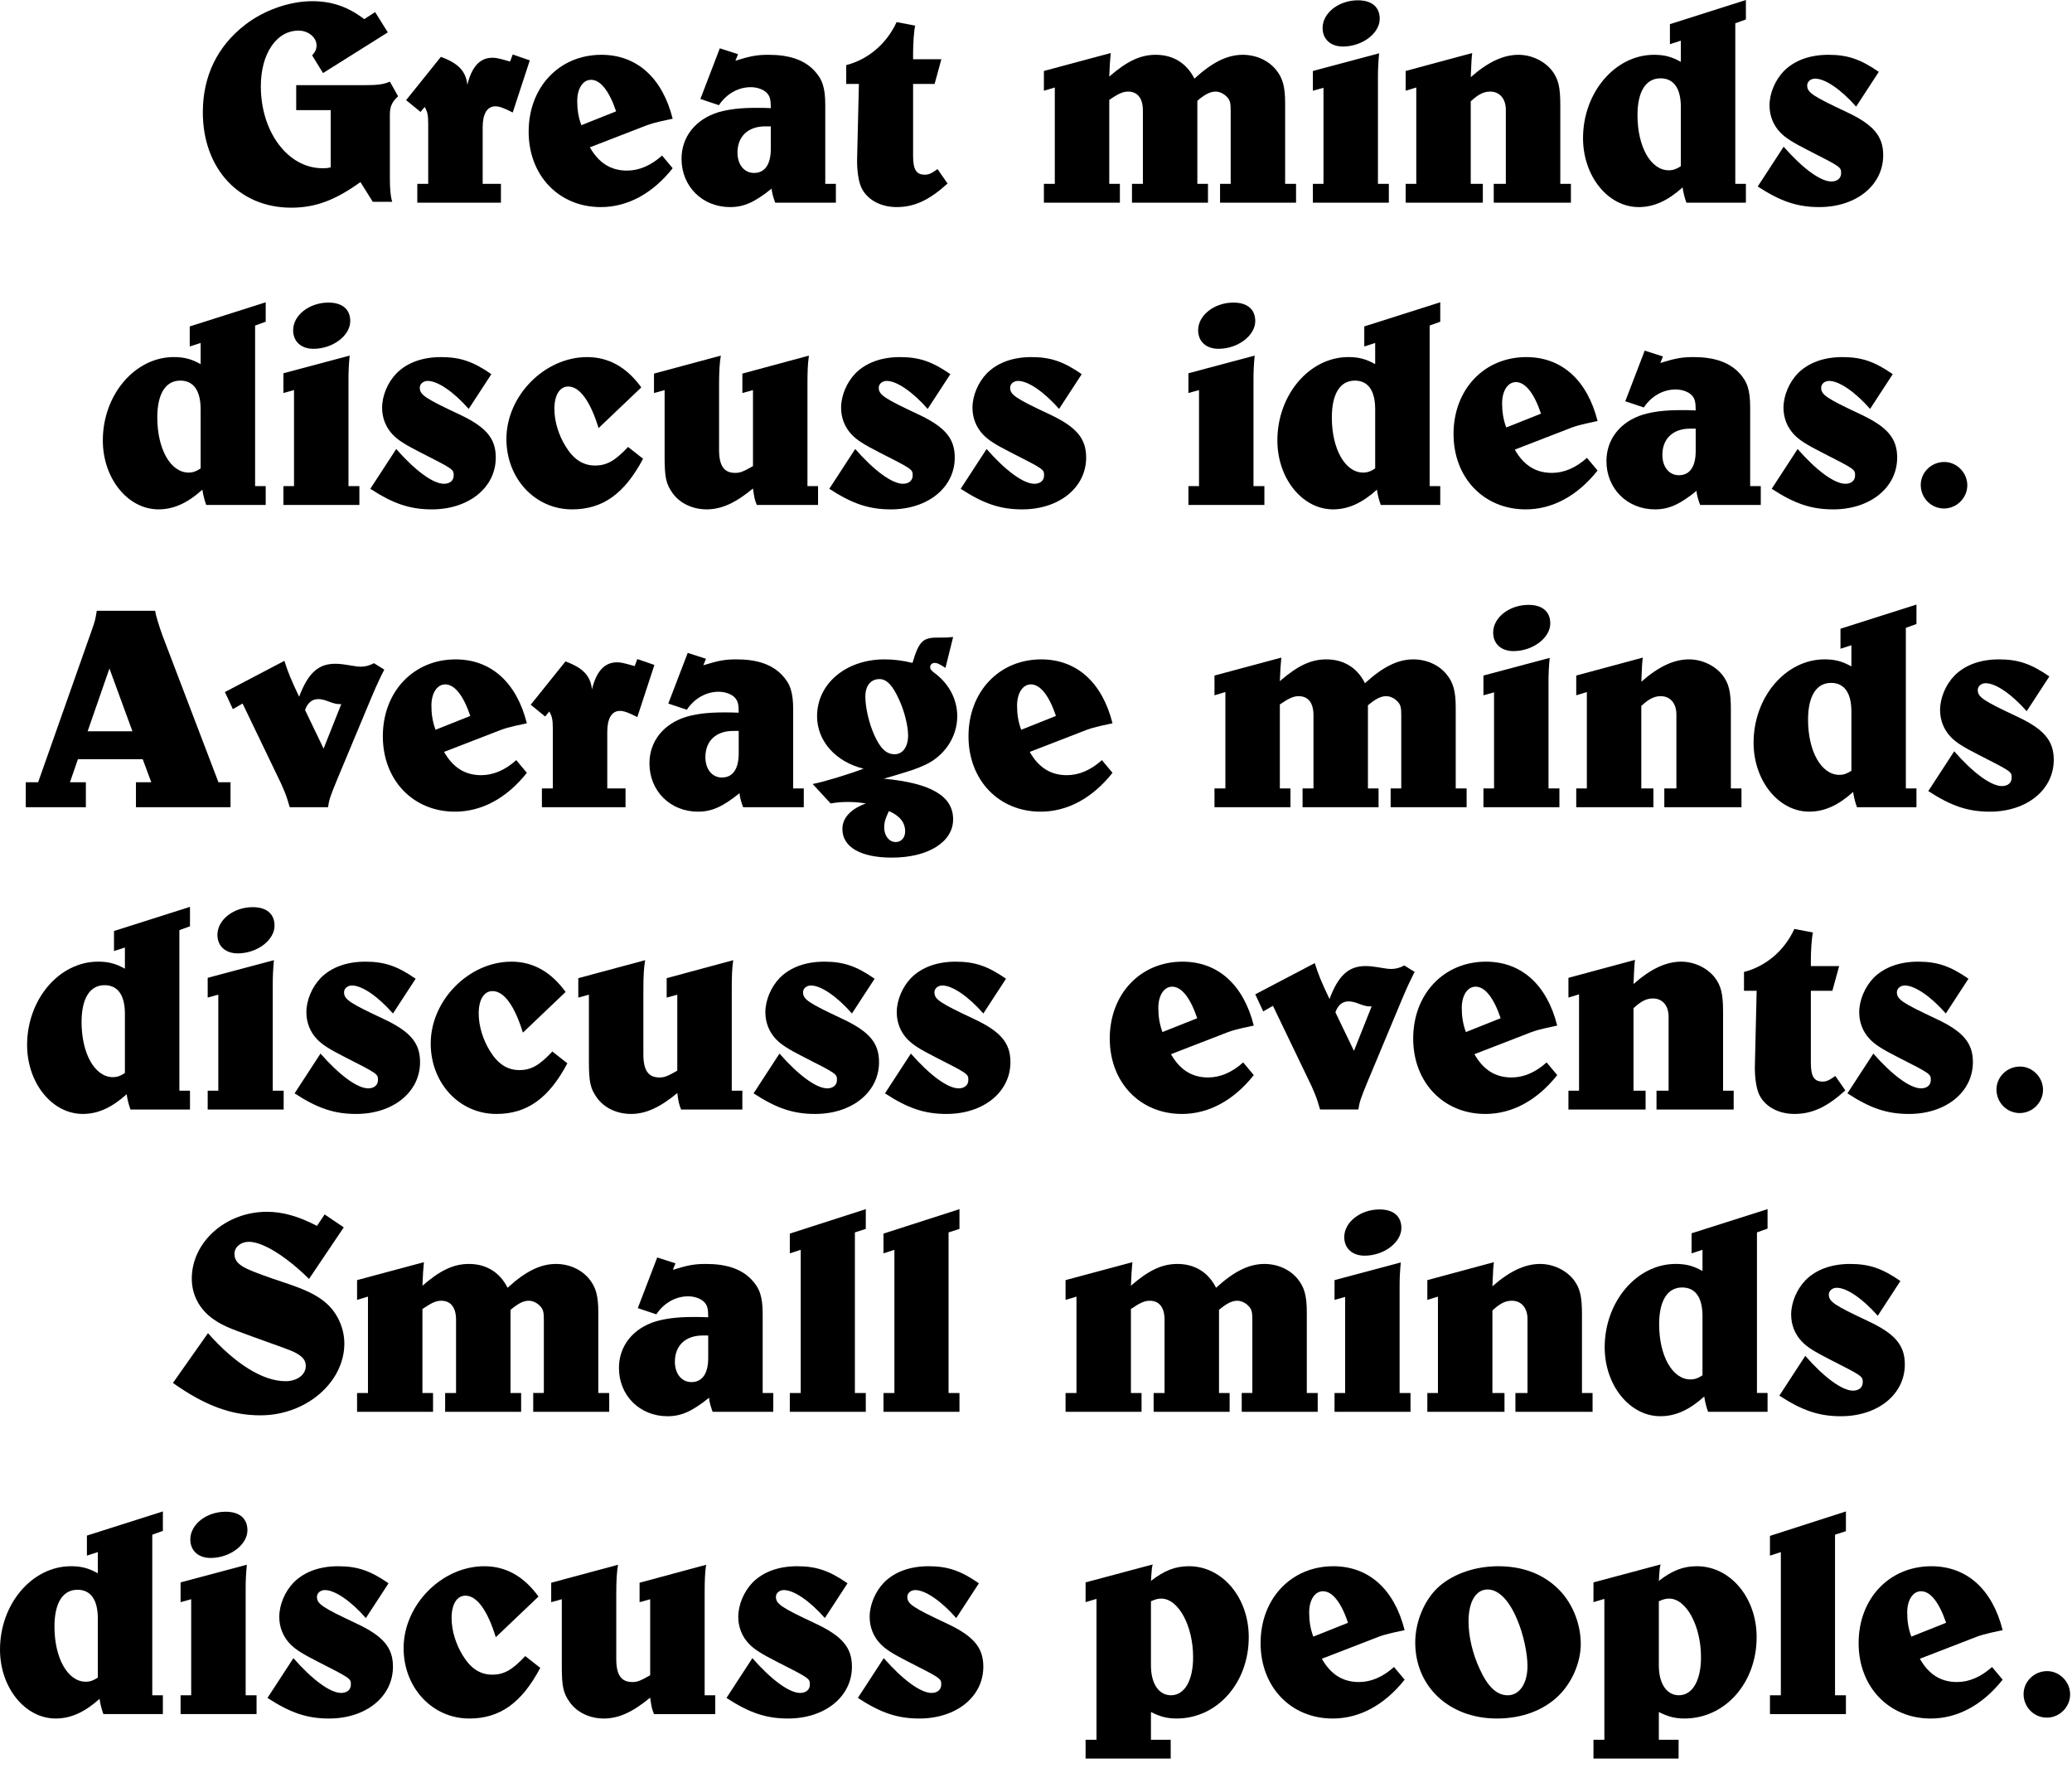
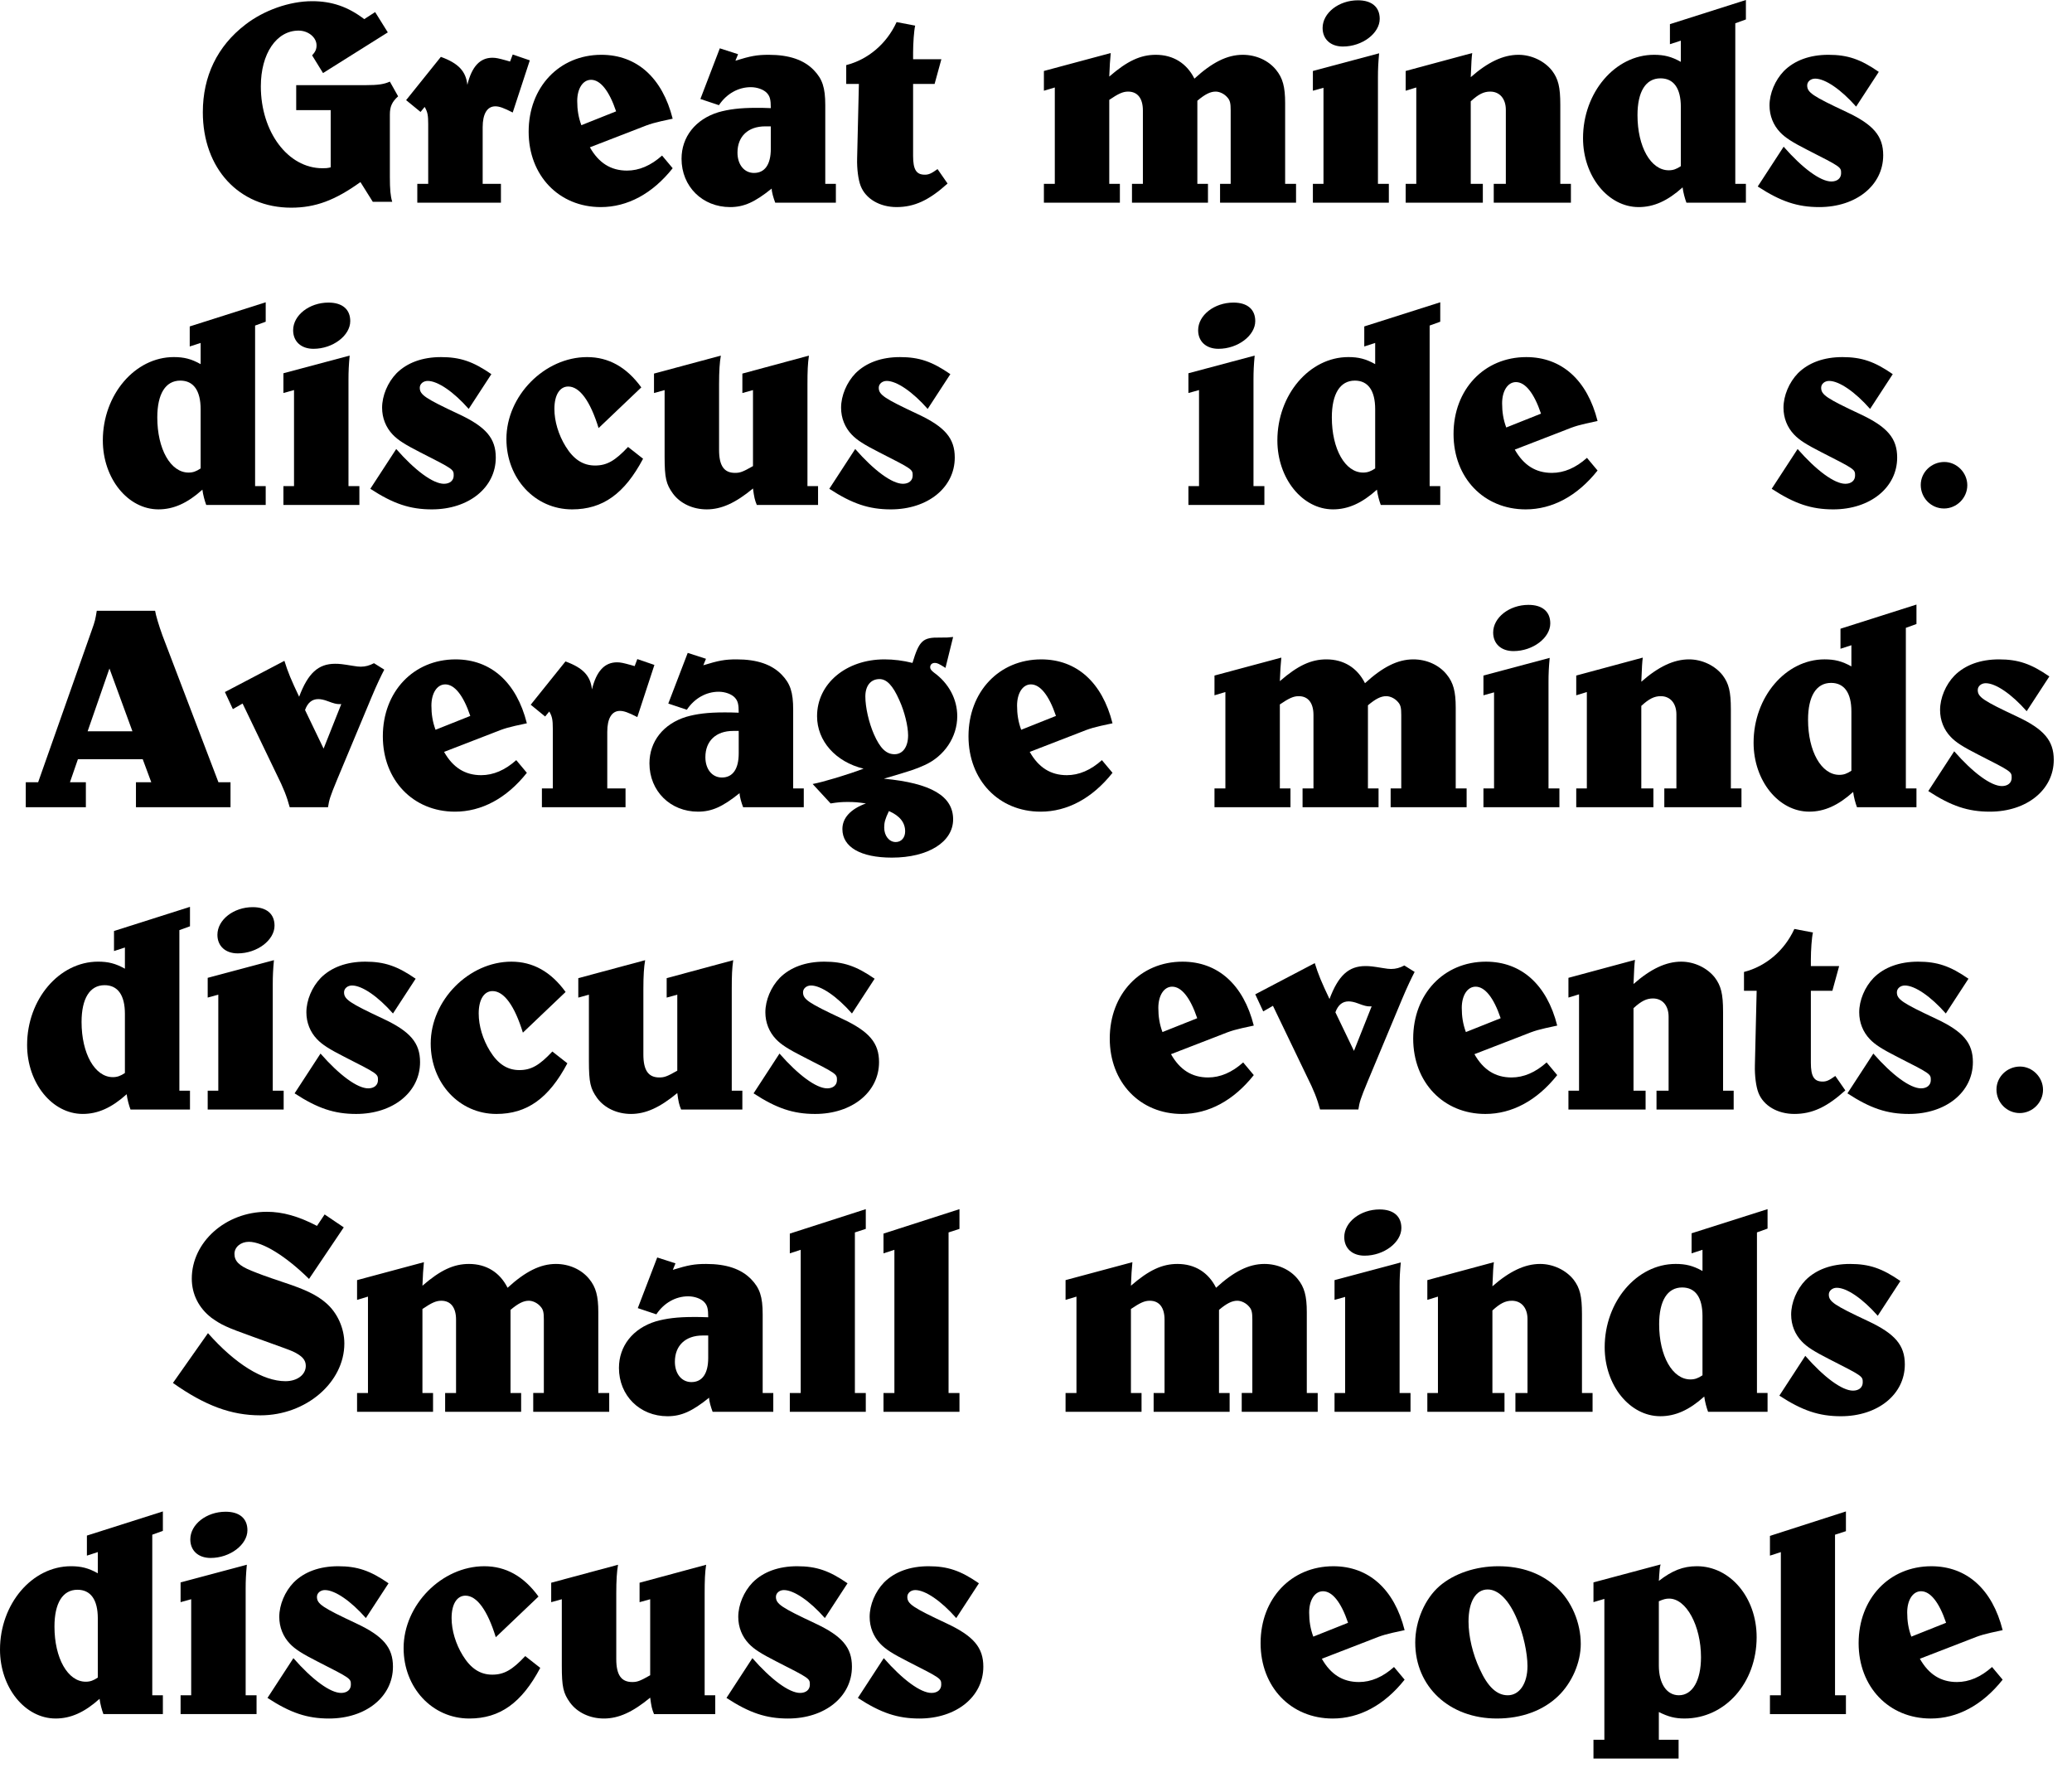
<svg xmlns="http://www.w3.org/2000/svg" version="1.1" viewBox="0 0 211 180">
  <g transform="matrix(.24 0 0 .24 -11.88 -5.707)">
    <path d="m207.68 109.39h8.245c-0.75-2.372-1-5.37-1-10.49v-26.511c0-3.374 0.875-5.371 3.5-7.742l-3.5-6.244c-2.498 1.125-4.997 1.501-10.368 1.501h-29.374v10.609h14.633v24.265c-1.501 0.376-2.251 0.376-3.502 0.376-14.633 0-26.139-15.385-26.139-34.751 0-13.883 6.629-23.64 16.009-23.64 4.127 0 7.629 2.877 7.629 6.254 0 1.626-0.5 2.752-1.876 4.253l4.627 7.505 27.487-17.261-5.372-8.616-4.622 2.996c-6.871-5.243-13.741-7.615-22.12-7.615-9.63 0-20.511 3.87-28.383 9.987-11.867 9.127-17.988 21.885-17.988 37.122 0 23.89 15.365 40.5 37.491 40.5 10.256 0 18.633-3.122 29.376-10.865l5.247 8.367z" />
    <path d="m274.3 49.388-7.25-2.484-1.125 2.984-1.75-0.5c-3.125-0.859-4.25-1.109-5.75-1.109-5.249 0-8.747 3.747-10.62 11.491-0.625-5.756-3.748-9.132-11.243-11.866l-14.746 18.364 6.125 5.001 1.75-2.125c1.25 2.125 1.5 3.626 1.5 7.252v25.383h-4.625v7.984h35.484v-7.984h-7.75v-24.008c0-5.633 1.875-8.883 5.375-8.883 1.625 0 3.5 0.625 7.375 2.625l7.25-22.125z" />
    <path d="m320.17 78.396c5.625-2.251 6.5-2.501 14.75-4.251-4.375-17.381-15.25-27.116-30.25-27.116-17.869 0-30.859 13.735-30.859 32.618 0 18.629 12.865 31.991 30.609 31.991 11.25 0 21.875-5.619 30.5-16.485l-4.5-5.377c-4.75 4.252-9.75 6.378-14.875 6.378-6.875 0-12-3.252-15.75-9.879l20.375-7.879zm-24-1.5c-1.25-3.377-1.75-6.628-1.75-10.255 0-5.252 2.375-9.003 5.875-9.003 3.875 0 7.625 4.502 10.625 13.38l-14.75 5.878z" />
    <path d="m404.17 101.78h-4.5v-33.377c0-7.514-1.249-11.135-4.871-14.881-4.247-4.37-10.493-6.492-19.114-6.492-5.006 0-7.634 0.499-14.139 2.497l1.125-2.747-7.746-2.5-8.244 21.493 7.869 2.63c3.248-4.884 8.246-7.639 13.501-7.639 2.753 0 5.507 1.002 6.883 2.504 1.251 1.378 1.627 2.755 1.627 6.386-2.878-0.124-4.13-0.124-6.132-0.124-7.008 0-11.756 0.623-16.128 1.871-9.744 2.994-15.615 10.491-15.615 19.747 0 11.757 8.869 20.491 20.611 20.491 5.876 0 10.506-2.112 17.639-7.859 0 1.493 0.749 3.988 1.499 5.984h25.735v-7.984zm-27.609-24.391v9.506c0 6.629-2.503 10.257-7.133 10.257-4.13 0-7.008-3.503-7.008-8.631 0-6.879 4.505-11.132 11.763-11.132h2.378z" />
    <path d="m446.06 59.388 2.875-10.484h-12v-2.875c0-3.75 0.375-9.25 0.875-11.375l-7.875-1.5c-4.25 9.25-12.125 15.875-21.375 18.246v7.988h5.375l-0.75 31.635c-0.125 4.376 0.5 9.128 1.5 11.629 2.125 5.501 8.125 8.986 15.25 8.986 7.5 0 13.75-2.859 21.625-9.987l-4.25-6.127c-2.625 1.876-3.75 2.376-5.375 2.376-3.625 0-5-2.126-5-8.003v-30.509h9.125z" />
    <path d="m599.42 101.78h-4.625v-34.261c0-6.877-0.999-10.628-3.872-14.129-3.248-4-8.494-6.36-14.116-6.36-6.623 0-13.005 3.234-20.511 10.111-3.248-6.502-8.994-10.111-16.364-10.111-6.497 0-12.128 2.609-19.762 9.236 0.125-4.001 0.376-7.497 0.626-9.986l-28.36 7.61v8.378l4.625-1.376v40.888h-4.625v7.984h32.239v-7.984h-4.505v-35.636c3.88-2.626 5.757-3.501 8.009-3.501 4.004 0 6.257 2.876 6.257 8.002v31.135h-4.63v7.984h32.244v-7.984h-4.505v-35.261c3.254-2.751 5.506-3.876 7.759-3.876 1.752 0 3.754 1 5.005 2.5 1.127 1.251 1.377 2.501 1.377 5.502v31.135h-4.505v7.984h32.239v-7.984z" />
    <path d="m638.8 101.78h-4.625v-45.26c0-3.376 0.125-6.126 0.5-10.127l-28.109 7.501v8.377l4.5-1.25v40.759h-4.5v7.984h32.234v-7.984zm-13.119-77.875c-8.119 0-14.99 5.359-14.99 11.735 0 4.752 3.373 7.877 8.619 7.877 8.245 0 15.615-5.626 15.615-11.752 0-5.001-3.373-7.86-9.244-7.86z" />
    <path d="m716.05 101.78h-4.5v-33.511c0-7.627-0.874-11.003-3.497-14.504-3.248-4.126-8.744-6.735-14.241-6.735-6.497 0-13.004 3.109-20.262 9.486 0.251-6.377 0.376-8.368 0.626-10.236l-28.235 7.61v8.378l4.5-1.376v40.888h-4.5v7.984h32.74v-7.984h-5.131v-35.011c3.254-3.001 5.506-4.126 8.259-4.126 4.004 0 6.632 3.001 6.632 7.752v31.385h-5.13v7.984h32.739v-7.984z" />
    <path d="m785.8 33.654 4.5-1.625v-8.25l-32.238 10.25v8.5l4.629-1.5v8.995c-4.003-2.247-7.131-2.995-11.385-2.995-16.499 0-30.115 15.986-30.115 35.366 0 16.13 10.618 29.243 23.61 29.243 6.38 0 12.26-2.609 18.639-8.361 0.25 2.12 1 4.864 1.624 6.486h25.236v-7.984h-4.5v-68.125zm-23.109 60.622c-1.877 1.25-3.253 1.751-5.129 1.751-7.632 0-13.262-10.004-13.262-23.384 0-10.003 3.503-15.63 9.759-15.63 5.629 0 8.632 4.251 8.632 12.129v25.134z" />
    <path d="m846.68 54.267c-7.743-5.366-13.238-7.238-21.367-7.238-7.884 0-14.379 2.371-18.875 6.864-3.746 3.871-6.119 9.498-6.119 14.624 0 4.377 1.623 8.378 4.496 11.379 2.247 2.376 5.244 4.252 11.613 7.503 14.266 7.252 14.266 7.252 14.266 9.878 0 2.126-1.627 3.502-4.13 3.502-4.63 0-12.259-5.627-20.251-14.756l-10.994 16.878c9.745 6.365 16.863 8.737 26.115 8.737 15.629 0 27.119-9.237 27.119-21.988 0-8.128-4.121-13.005-15.611-18.382-14.386-6.752-16.639-8.253-16.639-11.254 0-1.625 1.502-2.876 3.379-2.876 4.255 0 11.012 4.627 17.381 11.879l9.617-14.75z" />
    <path d="m157.74 161.9 4.5-1.625v-8.25l-32.238 10.25v8.5l4.628-1.5v8.995c-4.003-2.247-7.131-2.995-11.384-2.995-16.5 0-30.116 15.986-30.116 35.366 0 16.13 10.618 29.243 23.61 29.243 6.381 0 12.261-2.609 18.64-8.361 0.25 2.12 0.999 4.864 1.624 6.486h25.236v-7.984h-4.5v-68.125zm-23.11 60.622c-1.876 1.25-3.252 1.751-5.129 1.751-7.631 0-13.261-10.004-13.261-23.384 0-10.003 3.503-15.63 9.758-15.63 5.63 0 8.632 4.251 8.632 12.129v25.134z" />
    <path d="m201.99 230.03h-4.625v-45.26c0-3.376 0.125-6.126 0.5-10.127l-28.11 7.501v8.377l4.5-1.25v40.759h-4.5v7.984h32.235v-7.984zm-13.119-77.875c-8.12 0-14.991 5.359-14.991 11.735 0 4.752 3.373 7.877 8.62 7.877 8.244 0 15.615-5.626 15.615-11.752 0-5.001-3.373-7.86-9.244-7.86z" />
    <path d="m257.99 182.52c-7.743-5.366-13.238-7.238-21.366-7.238-7.884 0-14.38 2.371-18.876 6.864-3.746 3.871-6.119 9.498-6.119 14.624 0 4.377 1.624 8.378 4.496 11.379 2.248 2.376 5.245 4.252 11.614 7.503 14.265 7.252 14.265 7.252 14.265 9.878 0 2.126-1.626 3.502-4.129 3.502-4.63 0-12.259-5.627-20.251-14.756l-10.995 16.878c9.746 6.365 16.864 8.737 26.115 8.737 15.63 0 27.12-9.237 27.12-21.988 0-8.128-4.122-13.005-15.612-18.382-14.386-6.752-16.638-8.253-16.638-11.254 0-1.625 1.501-2.876 3.378-2.876 4.255 0 11.012 4.627 17.382 11.879l9.616-14.75z" />
    <path d="m321.61 188.14c-6.25-8.615-13.875-12.859-23-12.859-17.997 0-34.235 16.361-34.235 34.744 0 16.751 12.116 29.865 27.86 29.865 13 0 22.25-6.619 30.125-21.486l-6.375-5.002c-5.5 5.878-9 7.879-14 7.879-5.125 0-9.125-2.627-12.5-8.129-3-4.878-4.75-10.63-4.75-15.883 0-5.878 2.25-9.504 5.875-9.504 4.875 0 9.375 6.253 12.875 17.633l18.125-17.258z" />
    <path d="m396.61 230.03h-4.5v-43.25c0-5.5 0.125-8.75 0.625-12.125l-28.24 7.625v8.25l4.505-1.25v32.25c-4.379 2.5-5.506 2.875-7.633 2.875-4.63 0-6.757-3-6.757-9.75v-27.75c0-5.75 0.25-9.375 0.751-12.25l-28.361 7.625v8.25l4.5-1.25v28.125c0 9.125 0.625 11.75 3.498 15.744 3.123 4.256 8.494 6.74 14.365 6.74 6.248 0 12.254-2.734 19.637-8.859 0.5 3.74 0.75 4.863 1.624 6.984h25.986v-7.984z" />
    <path d="m452.74 182.52c-7.743-5.366-13.238-7.238-21.366-7.238-7.884 0-14.38 2.371-18.876 6.864-3.746 3.871-6.119 9.498-6.119 14.624 0 4.377 1.624 8.378 4.496 11.379 2.248 2.376 5.245 4.252 11.614 7.503 14.265 7.252 14.265 7.252 14.265 9.878 0 2.126-1.626 3.502-4.129 3.502-4.63 0-12.259-5.627-20.251-14.756l-10.995 16.878c9.746 6.365 16.864 8.737 26.115 8.737 15.63 0 27.12-9.237 27.12-21.988 0-8.128-4.122-13.005-15.612-18.382-14.386-6.752-16.638-8.253-16.638-11.254 0-1.625 1.501-2.876 3.378-2.876 4.255 0 11.012 4.627 17.382 11.879l9.616-14.75z" />
-     <path d="m508.49 182.52c-7.743-5.366-13.238-7.238-21.366-7.238-7.884 0-14.38 2.371-18.876 6.864-3.746 3.871-6.119 9.498-6.119 14.624 0 4.377 1.624 8.378 4.496 11.379 2.248 2.376 5.245 4.252 11.614 7.503 14.265 7.252 14.265 7.252 14.265 9.878 0 2.126-1.626 3.502-4.129 3.502-4.63 0-12.259-5.627-20.251-14.756l-10.995 16.878c9.746 6.365 16.864 8.737 26.115 8.737 15.63 0 27.12-9.237 27.12-21.988 0-8.128-4.122-13.005-15.612-18.382-14.386-6.752-16.638-8.253-16.638-11.254 0-1.625 1.501-2.876 3.378-2.876 4.255 0 11.012 4.627 17.382 11.879l9.616-14.75z" />
    <path d="m585.99 230.03h-4.625v-45.26c0-3.376 0.125-6.126 0.5-10.127l-28.11 7.501v8.377l4.5-1.25v40.759h-4.5v7.984h32.235v-7.984zm-13.119-77.875c-8.12 0-14.991 5.359-14.991 11.735 0 4.752 3.373 7.877 8.62 7.877 8.244 0 15.615-5.626 15.615-11.752 0-5.001-3.373-7.86-9.244-7.86z" />
    <path d="m656.11 161.9 4.5-1.625v-8.25l-32.238 10.25v8.5l4.628-1.5v8.995c-4.003-2.247-7.131-2.995-11.384-2.995-16.5 0-30.116 15.986-30.116 35.366 0 16.13 10.618 29.243 23.61 29.243 6.381 0 12.261-2.609 18.64-8.361 0.25 2.12 0.999 4.864 1.624 6.486h25.236v-7.984h-4.5v-68.125zm-23.11 60.622c-1.876 1.25-3.252 1.751-5.129 1.751-7.631 0-13.261-10.004-13.261-23.384 0-10.003 3.503-15.63 9.758-15.63 5.63 0 8.632 4.251 8.632 12.129v25.134z" />
    <path d="m712.61 206.65c5.625-2.251 6.5-2.501 14.75-4.251-4.375-17.381-15.25-27.116-30.25-27.116-17.87 0-30.86 13.735-30.86 32.618 0 18.629 12.866 31.991 30.61 31.991 11.25 0 21.875-5.619 30.5-16.485l-4.5-5.377c-4.75 4.252-9.75 6.378-14.875 6.378-6.875 0-12-3.252-15.75-9.879l20.375-7.879zm-24-1.5c-1.25-3.377-1.75-6.628-1.75-10.255 0-5.252 2.375-9.003 5.875-9.003 3.875 0 7.625 4.502 10.625 13.38l-14.75 5.878z" />
-     <path d="m796.61 230.03h-4.5v-33.377c0-7.514-1.249-11.135-4.872-14.881-4.247-4.37-10.493-6.492-19.114-6.492-5.005 0-7.633 0.499-14.139 2.497l1.125-2.747-7.745-2.5-8.245 21.493 7.87 2.63c3.248-4.884 8.245-7.639 13.501-7.639 2.753 0 5.506 1.002 6.883 2.504 1.251 1.378 1.626 2.755 1.626 6.386-2.878-0.124-4.129-0.124-6.131-0.124-7.008 0-11.757 0.623-16.129 1.871-9.743 2.994-15.615 10.491-15.615 19.747 0 11.757 8.87 20.491 20.612 20.491 5.876 0 10.506-2.112 17.638-7.859 0 1.493 0.75 3.988 1.499 5.984h25.736v-7.984zm-27.61-24.391v9.506c0 6.629-2.502 10.257-7.133 10.257-4.129 0-7.007-3.503-7.007-8.631 0-6.879 4.505-11.132 11.763-11.132h2.377z" />
    <path d="m852.61 182.52c-7.743-5.366-13.238-7.238-21.366-7.238-7.884 0-14.38 2.371-18.876 6.864-3.746 3.871-6.119 9.498-6.119 14.624 0 4.377 1.624 8.378 4.496 11.379 2.248 2.376 5.245 4.252 11.614 7.503 14.265 7.252 14.265 7.252 14.265 9.878 0 2.126-1.626 3.502-4.129 3.502-4.63 0-12.259-5.627-20.251-14.756l-10.995 16.878c9.746 6.365 16.864 8.737 26.115 8.737 15.63 0 27.12-9.237 27.12-21.988 0-8.128-4.122-13.005-15.612-18.382-14.386-6.752-16.638-8.253-16.638-11.254 0-1.625 1.501-2.876 3.378-2.876 4.255 0 11.012 4.627 17.382 11.879l9.616-14.75z" />
    <path d="m874.49 219.78c-5.5 0-10 4.375-10 9.75 0 5.5 4.375 9.984 9.875 9.984 5.375 0 9.875-4.484 9.875-9.859s-4.5-9.875-9.75-9.875z" />
    <path d="m110.06 345.89 3.625 9.766h-6.5v10.609h40.125v-10.609h-5.125l-23.75-62.263c-1.5-4.127-2.875-8.748-3.125-10.487h-24.75c-0.625 3.734-0.625 4.11-2.25 8.611l-22.625 64.139h-5.25v10.609h25.5v-10.609h-6.75l3.375-9.766h27.5zm-4.375-11.859h-19l9.25-26.634 9.75 26.634z" />
    <path d="m208.18 305.15c-1.875 0.987-3.625 1.484-5.625 1.484-0.75 0-2-0.124-3.375-0.373-4.5-0.737-5.625-0.861-7.5-0.861-7.125 0-11.5 3.984-15.25 13.984-3.375-7.124-4.75-10.374-6.25-15.234l-25.25 13.237 3.375 7.252 4.125-2.376 14.375 29.883c3 6.002 4.375 9.503 5.625 14.113h16.25c0.5-3.235 0.875-4.485 3.875-11.737l14.625-35.01c2.25-5.378 4.125-9.253 5.375-11.628l-4.375-2.734zm-21.375 36.234-7.875-16.375c1.125-3.125 3-4.625 5.625-4.625 1 0 2.375 0.25 4 0.875 2.625 1 3.75 1.25 4.875 1.25h0.875l-7.5 18.875z" />
    <path d="m258.3 334.9c5.625-2.251 6.5-2.501 14.75-4.251-4.375-17.381-15.25-27.116-30.25-27.116-17.869 0-30.859 13.735-30.859 32.618 0 18.629 12.865 31.991 30.609 31.991 11.25 0 21.875-5.619 30.5-16.485l-4.5-5.377c-4.75 4.252-9.75 6.378-14.875 6.378-6.875 0-12-3.252-15.75-9.879l20.375-7.879zm-24-1.5c-1.25-3.377-1.75-6.628-1.75-10.255 0-5.252 2.375-9.003 5.875-9.003 3.875 0 7.625 4.502 10.625 13.38l-14.75 5.878z" />
    <path d="m327.17 305.89-7.25-2.484-1.125 2.984-1.75-0.5c-3.125-0.859-4.25-1.109-5.75-1.109-5.249 0-8.747 3.747-10.62 11.491-0.625-5.756-3.748-9.132-11.243-11.866l-14.746 18.364 6.125 5.001 1.75-2.125c1.25 2.125 1.5 3.626 1.5 7.252v25.383h-4.625v7.984h35.484v-7.984h-7.75v-24.008c0-5.633 1.875-8.883 5.375-8.883 1.625 0 3.5 0.625 7.375 2.625l7.25-22.125z" />
    <path d="m390.55 358.28h-4.5v-33.377c0-7.514-1.249-11.135-4.871-14.881-4.247-4.37-10.493-6.492-19.114-6.492-5.006 0-7.634 0.499-14.139 2.497l1.125-2.747-7.746-2.5-8.244 21.493 7.869 2.63c3.248-4.884 8.246-7.639 13.501-7.639 2.753 0 5.507 1.002 6.883 2.504 1.251 1.378 1.627 2.755 1.627 6.386-2.878-0.124-4.13-0.124-6.132-0.124-7.008 0-11.756 0.623-16.128 1.871-9.744 2.994-15.615 10.491-15.615 19.747 0 11.757 8.869 20.491 20.611 20.491 5.876 0 10.506-2.112 17.639-7.859 0 1.493 0.749 3.988 1.499 5.984h25.735v-7.984zm-27.609-24.391v9.506c0 6.629-2.503 10.257-7.133 10.257-4.13 0-7.008-3.503-7.008-8.631 0-6.879 4.505-11.132 11.763-11.132h2.378z" />
    <path d="m453.92 294.03c-2.25 0.25-2.625 0.25-5.625 0.25-7.25-0.125-8.75 1.25-11.625 10.75-4-1.001-8-1.5-11.875-1.5-16.368 0-28.609 10.359-28.609 24.112 0 10.503 7.869 19.38 19.735 22.255-6.62 2.501-17.362 5.752-21.61 6.502l7.621 8.252c3.122-0.5 4.746-0.625 7.244-0.625 2.748 0 4.372 0.125 7.744 0.625-6.487 2.375-9.984 6.126-9.984 10.877 0 7.622 7.743 12.111 20.99 12.111 15.377 0 25.994-6.609 25.994-16.237 0-9.877-9.367-15.378-29.375-17.254 11.889-3.5 13.388-4 17.26-5.751 8.369-3.758 13.865-11.883 13.865-20.758 0-7.25-3.622-14-9.867-18.5-1.124-0.875-1.624-1.5-1.624-2.246 0-1.118 0.749-1.863 1.998-1.863 1 0 1.749 0.372 4.497 2.111l3.246-13.111zm-31.245 17.859c3.003 0 5.63 2.626 8.383 8.878 2.251 4.876 3.753 11.128 3.753 15.004 0 4.876-2.252 8.002-5.755 8.002s-6.13-2.5-8.758-8.502c-2.126-4.877-3.628-11.378-3.628-16.005 0-4.501 2.252-7.377 6.005-7.377zm4.004 56c4.628 2.002 6.882 4.881 6.882 8.635 0 2.628-1.628 4.506-4.007 4.506-2.755 0-4.884-2.629-4.884-6.133 0-2.127 0.376-3.629 2.004-7.008h5e-3z" />
    <path d="m506.8 334.9c5.625-2.251 6.5-2.501 14.75-4.251-4.375-17.381-15.25-27.116-30.25-27.116-17.869 0-30.859 13.735-30.859 32.618 0 18.629 12.865 31.991 30.609 31.991 11.25 0 21.875-5.619 30.5-16.485l-4.5-5.377c-4.75 4.252-9.75 6.378-14.875 6.378-6.875 0-12-3.252-15.75-9.879l20.375-7.879zm-24-1.5c-1.25-3.377-1.75-6.628-1.75-10.255 0-5.252 2.375-9.003 5.875-9.003 3.875 0 7.625 4.502 10.625 13.38l-14.75 5.878z" />
    <path d="m671.8 358.28h-4.625v-34.261c0-6.877-0.999-10.628-3.872-14.129-3.248-4-8.494-6.36-14.116-6.36-6.623 0-13.005 3.234-20.511 10.111-3.248-6.502-8.994-10.111-16.364-10.111-6.497 0-12.128 2.609-19.762 9.236 0.125-4.001 0.376-7.497 0.626-9.986l-28.36 7.61v8.378l4.625-1.376v40.888h-4.625v7.984h32.239v-7.984h-4.505v-35.636c3.88-2.626 5.757-3.501 8.009-3.501 4.004 0 6.257 2.876 6.257 8.002v31.135h-4.63v7.984h32.244v-7.984h-4.505v-35.261c3.254-2.751 5.506-3.876 7.759-3.876 1.752 0 3.754 1 5.005 2.5 1.127 1.251 1.377 2.501 1.377 5.502v31.135h-4.505v7.984h32.239v-7.984z" />
    <path d="m711.17 358.28h-4.625v-45.26c0-3.376 0.125-6.126 0.5-10.127l-28.109 7.501v8.377l4.5-1.25v40.759h-4.5v7.984h32.234v-7.984zm-13.119-77.875c-8.119 0-14.99 5.359-14.99 11.735 0 4.752 3.373 7.877 8.619 7.877 8.245 0 15.615-5.626 15.615-11.752 0-5.001-3.373-7.86-9.244-7.86z" />
    <path d="m788.42 358.28h-4.5v-33.511c0-7.627-0.874-11.003-3.497-14.504-3.248-4.126-8.744-6.735-14.241-6.735-6.497 0-13.004 3.109-20.262 9.486 0.251-6.377 0.376-8.368 0.626-10.236l-28.235 7.61v8.378l4.5-1.376v40.888h-4.5v7.984h32.74v-7.984h-5.131v-35.011c3.254-3.001 5.506-4.126 8.259-4.126 4.004 0 6.632 3.001 6.632 7.752v31.385h-5.13v7.984h32.739v-7.984z" />
    <path d="m858.17 290.15 4.5-1.625v-8.25l-32.238 10.25v8.5l4.629-1.5v8.995c-4.003-2.247-7.131-2.995-11.385-2.995-16.499 0-30.115 15.986-30.115 35.366 0 16.13 10.618 29.243 23.61 29.243 6.38 0 12.26-2.609 18.639-8.361 0.25 2.12 1 4.864 1.624 6.486h25.236v-7.984h-4.5v-68.125zm-23.109 60.622c-1.877 1.25-3.253 1.751-5.129 1.751-7.632 0-13.262-10.004-13.262-23.384 0-10.003 3.503-15.63 9.759-15.63 5.629 0 8.632 4.251 8.632 12.129v25.134z" />
    <path d="m919.05 310.77c-7.743-5.366-13.238-7.238-21.367-7.238-7.884 0-14.379 2.371-18.875 6.864-3.746 3.871-6.119 9.498-6.119 14.624 0 4.377 1.623 8.378 4.496 11.379 2.247 2.376 5.244 4.252 11.613 7.503 14.266 7.252 14.266 7.252 14.266 9.878 0 2.126-1.627 3.502-4.13 3.502-4.63 0-12.259-5.627-20.251-14.756l-10.994 16.878c9.745 6.365 16.863 8.737 26.115 8.737 15.629 0 27.119-9.237 27.119-21.988 0-8.128-4.121-13.005-15.611-18.382-14.386-6.752-16.639-8.253-16.639-11.254 0-1.625 1.502-2.876 3.379-2.876 4.255 0 11.012 4.627 17.381 11.879l9.617-14.75z" />
    <path d="m125.61 418.4 4.5-1.625v-8.25l-32.238 10.25v8.5l4.628-1.5v8.995c-4.003-2.247-7.131-2.995-11.384-2.995-16.5 0-30.116 15.986-30.116 35.366 0 16.13 10.618 29.243 23.61 29.243 6.381 0 12.261-2.609 18.64-8.361 0.25 2.12 0.999 4.864 1.624 6.486h25.236v-7.984h-4.5v-68.125zm-23.11 60.622c-1.876 1.25-3.252 1.751-5.129 1.751-7.631 0-13.261-10.004-13.261-23.384 0-10.003 3.503-15.63 9.758-15.63 5.63 0 8.632 4.251 8.632 12.129v25.134z" />
    <path d="m169.86 486.53h-4.625v-45.26c0-3.376 0.125-6.126 0.5-10.127l-28.11 7.501v8.377l4.5-1.25v40.759h-4.5v7.984h32.235v-7.984zm-13.119-77.875c-8.12 0-14.991 5.359-14.991 11.735 0 4.752 3.373 7.877 8.62 7.877 8.244 0 15.615-5.626 15.615-11.752 0-5.001-3.373-7.86-9.244-7.86z" />
    <path d="m225.86 439.02c-7.743-5.366-13.238-7.238-21.366-7.238-7.884 0-14.38 2.371-18.876 6.864-3.746 3.871-6.119 9.498-6.119 14.624 0 4.377 1.624 8.378 4.496 11.379 2.248 2.376 5.245 4.252 11.614 7.503 14.265 7.252 14.265 7.252 14.265 9.878 0 2.126-1.626 3.502-4.129 3.502-4.63 0-12.259-5.627-20.251-14.756l-10.995 16.878c9.746 6.365 16.864 8.737 26.115 8.737 15.63 0 27.12-9.237 27.12-21.988 0-8.128-4.122-13.005-15.612-18.382-14.386-6.752-16.638-8.253-16.638-11.254 0-1.625 1.501-2.876 3.378-2.876 4.255 0 11.012 4.627 17.382 11.879l9.616-14.75z" />
    <path d="m289.49 444.64c-6.25-8.615-13.875-12.859-23-12.859-17.997 0-34.235 16.361-34.235 34.744 0 16.751 12.116 29.865 27.86 29.865 13 0 22.25-6.619 30.125-21.486l-6.375-5.002c-5.5 5.878-9 7.879-14 7.879-5.125 0-9.125-2.627-12.5-8.129-3-4.878-4.75-10.63-4.75-15.883 0-5.878 2.25-9.504 5.875-9.504 4.875 0 9.375 6.253 12.875 17.633l18.125-17.258z" />
    <path d="m364.49 486.53h-4.5v-43.25c0-5.5 0.125-8.75 0.625-12.125l-28.24 7.625v8.25l4.505-1.25v32.25c-4.379 2.5-5.506 2.875-7.633 2.875-4.63 0-6.757-3-6.757-9.75v-27.75c0-5.75 0.25-9.375 0.751-12.25l-28.361 7.625v8.25l4.5-1.25v28.125c0 9.125 0.625 11.75 3.498 15.744 3.123 4.256 8.494 6.74 14.365 6.74 6.248 0 12.254-2.734 19.637-8.859 0.5 3.74 0.75 4.863 1.624 6.984h25.986v-7.984z" />
    <path d="m420.61 439.02c-7.743-5.366-13.238-7.238-21.366-7.238-7.884 0-14.38 2.371-18.876 6.864-3.746 3.871-6.119 9.498-6.119 14.624 0 4.377 1.624 8.378 4.496 11.379 2.248 2.376 5.245 4.252 11.614 7.503 14.265 7.252 14.265 7.252 14.265 9.878 0 2.126-1.626 3.502-4.129 3.502-4.63 0-12.259-5.627-20.251-14.756l-10.995 16.878c9.746 6.365 16.864 8.737 26.115 8.737 15.63 0 27.12-9.237 27.12-21.988 0-8.128-4.122-13.005-15.612-18.382-14.386-6.752-16.638-8.253-16.638-11.254 0-1.625 1.501-2.876 3.378-2.876 4.255 0 11.012 4.627 17.382 11.879l9.616-14.75z" />
-     <path d="m476.36 439.02c-7.743-5.366-13.238-7.238-21.366-7.238-7.884 0-14.38 2.371-18.876 6.864-3.746 3.871-6.119 9.498-6.119 14.624 0 4.377 1.624 8.378 4.496 11.379 2.248 2.376 5.245 4.252 11.614 7.503 14.265 7.252 14.265 7.252 14.265 9.878 0 2.126-1.626 3.502-4.129 3.502-4.63 0-12.259-5.627-20.251-14.756l-10.995 16.878c9.746 6.365 16.864 8.737 26.115 8.737 15.63 0 27.12-9.237 27.12-21.988 0-8.128-4.122-13.005-15.612-18.382-14.386-6.752-16.638-8.253-16.638-11.254 0-1.625 1.501-2.876 3.378-2.876 4.255 0 11.012 4.627 17.382 11.879l9.616-14.75z" />
    <path d="m566.74 463.15c5.625-2.251 6.5-2.501 14.75-4.251-4.375-17.381-15.25-27.116-30.25-27.116-17.87 0-30.86 13.735-30.86 32.618 0 18.629 12.866 31.991 30.61 31.991 11.25 0 21.875-5.619 30.5-16.485l-4.5-5.377c-4.75 4.252-9.75 6.378-14.875 6.378-6.875 0-12-3.252-15.75-9.879l20.375-7.879zm-24-1.5c-1.25-3.377-1.75-6.628-1.75-10.255 0-5.252 2.375-9.003 5.875-9.003 3.875 0 7.625 4.502 10.625 13.38l-14.75 5.878z" />
    <path d="m645.37 433.4c-1.875 0.987-3.625 1.484-5.625 1.484-0.75 0-2-0.124-3.375-0.373-4.5-0.737-5.625-0.861-7.5-0.861-7.125 0-11.5 3.984-15.25 13.984-3.375-7.124-4.75-10.374-6.25-15.234l-25.25 13.237 3.375 7.252 4.125-2.376 14.375 29.883c3 6.002 4.375 9.503 5.625 14.113h16.25c0.5-3.235 0.875-4.485 3.875-11.737l14.625-35.01c2.25-5.378 4.125-9.253 5.375-11.628l-4.375-2.734zm-21.375 36.234-7.875-16.375c1.125-3.125 3-4.625 5.625-4.625 1 0 2.375 0.25 4 0.875 2.625 1 3.75 1.25 4.875 1.25h0.875l-7.5 18.875z" />
    <path d="m695.49 463.15c5.625-2.251 6.5-2.501 14.75-4.251-4.375-17.381-15.25-27.116-30.25-27.116-17.87 0-30.86 13.735-30.86 32.618 0 18.629 12.866 31.991 30.61 31.991 11.25 0 21.875-5.619 30.5-16.485l-4.5-5.377c-4.75 4.252-9.75 6.378-14.875 6.378-6.875 0-12-3.252-15.75-9.879l20.375-7.879zm-24-1.5c-1.25-3.377-1.75-6.628-1.75-10.255 0-5.252 2.375-9.003 5.875-9.003 3.875 0 7.625 4.502 10.625 13.38l-14.75 5.878z" />
    <path d="m785.11 486.53h-4.5v-33.511c0-7.627-0.875-11.003-3.498-14.504-3.248-4.126-8.744-6.735-14.24-6.735-6.498 0-13.005 3.109-20.262 9.486 0.25-6.377 0.375-8.368 0.625-10.236l-28.235 7.61v8.378l4.5-1.376v40.888h-4.5v7.984h32.74v-7.984h-5.13v-35.011c3.253-3.001 5.506-4.126 8.258-4.126 4.005 0 6.632 3.001 6.632 7.752v31.385h-5.13v7.984h32.74v-7.984z" />
    <path d="m826.99 444.14 2.875-10.484h-12v-2.875c0-3.75 0.375-9.25 0.875-11.375l-7.875-1.5c-4.25 9.25-12.125 15.875-21.375 18.246v7.988h5.375l-0.75 31.635c-0.125 4.376 0.5 9.128 1.5 11.629 2.125 5.501 8.125 8.986 15.25 8.986 7.5 0 13.75-2.859 21.625-9.987l-4.25-6.127c-2.625 1.876-3.75 2.376-5.375 2.376-3.625 0-5-2.126-5-8.003v-30.509h9.125z" />
    <path d="m884.74 439.02c-7.743-5.366-13.238-7.238-21.366-7.238-7.884 0-14.38 2.371-18.876 6.864-3.746 3.871-6.119 9.498-6.119 14.624 0 4.377 1.624 8.378 4.496 11.379 2.248 2.376 5.245 4.252 11.614 7.503 14.265 7.252 14.265 7.252 14.265 9.878 0 2.126-1.626 3.502-4.129 3.502-4.63 0-12.259-5.627-20.251-14.756l-10.995 16.878c9.746 6.365 16.864 8.737 26.115 8.737 15.63 0 27.12-9.237 27.12-21.988 0-8.128-4.122-13.005-15.612-18.382-14.386-6.752-16.638-8.253-16.638-11.254 0-1.625 1.501-2.876 3.378-2.876 4.255 0 11.012 4.627 17.382 11.879l9.616-14.75z" />
    <path d="m906.62 476.28c-5.5 0-10 4.375-10 9.75 0 5.5 4.375 9.984 9.875 9.984 5.375 0 9.875-4.484 9.875-9.859s-4.5-9.875-9.75-9.875z" />
    <path d="m195.36 544.51-8.117-5.484-3.247 4.859c-7.872-4.112-14.626-5.984-21.254-5.984-17.504 0-31.867 12.859-31.867 28.363 0 6.627 2.998 12.504 8.368 16.63 4.247 3 5.995 3.876 17.496 8.002 14.257 5.126 15.258 5.501 17.009 6.251 4.002 1.876 5.502 3.626 5.502 6.127 0 3.751-3.626 6.502-8.629 6.502-9.505 0-21.261-7.252-32.876-20.381l-14.87 21.13c13.621 9.614 24.736 13.735 37.115 13.735 19.385 0 35.62-13.985 35.62-30.489 0-6.501-2.997-13.128-7.868-17.254-3.746-3.251-8.617-5.626-17.746-8.627-8.63-2.876-10.756-3.751-13.883-5.002-5.252-2.125-7.128-4.126-7.128-7.126 0-2.876 2.626-5.127 6.128-5.127 5.878 0 15.758 6.127 25.511 15.754l14.736-21.879z" />
    <path d="m307.99 614.78h-4.625v-34.261c0-6.877-0.999-10.628-3.873-14.129-3.247-4-8.494-6.36-14.115-6.36-6.623 0-13.005 3.234-20.511 10.111-3.248-6.502-8.994-10.111-16.364-10.111-6.498 0-12.129 2.609-19.762 9.236 0.125-4.001 0.375-7.497 0.625-9.986l-28.36 7.61v8.378l4.625-1.376v40.888h-4.625v7.984h32.24v-7.984h-4.505v-35.636c3.879-2.626 5.756-3.501 8.009-3.501 4.004 0 6.256 2.876 6.256 8.002v31.135h-4.63v7.984h32.245v-7.984h-4.505v-35.261c3.253-2.751 5.506-3.876 7.758-3.876 1.752 0 3.754 1 5.006 2.5 1.126 1.251 1.376 2.501 1.376 5.502v31.135h-4.505v7.984h32.24v-7.984z" />
    <path d="m377.61 614.78h-4.5v-33.377c0-7.514-1.249-11.135-4.872-14.881-4.247-4.37-10.493-6.492-19.114-6.492-5.005 0-7.633 0.499-14.139 2.497l1.125-2.747-7.745-2.5-8.245 21.493 7.87 2.63c3.248-4.884 8.245-7.639 13.501-7.639 2.753 0 5.506 1.002 6.883 2.504 1.251 1.378 1.626 2.755 1.626 6.386-2.878-0.124-4.129-0.124-6.131-0.124-7.008 0-11.757 0.623-16.129 1.871-9.743 2.994-15.615 10.491-15.615 19.747 0 11.757 8.87 20.491 20.612 20.491 5.876 0 10.506-2.112 17.638-7.859 0 1.493 0.75 3.988 1.499 5.984h25.736v-7.984zm-27.61-24.391v9.506c0 6.629-2.502 10.257-7.133 10.257-4.129 0-7.007-3.503-7.007-8.631 0-6.879 4.505-11.132 11.763-11.132h2.377z" />
    <path d="m416.86 614.78h-4.625v-68.125l4.625-1.5v-8.375l-32.235 10.375v8.375l4.625-1.5v60.75h-4.625v7.984h32.235v-7.984z" />
    <path d="m456.61 614.78h-4.625v-68.125l4.625-1.5v-8.375l-32.235 10.375v8.375l4.625-1.5v60.75h-4.625v7.984h32.235v-7.984z" />
    <path d="m608.61 614.78h-4.625v-34.261c0-6.877-0.999-10.628-3.873-14.129-3.247-4-8.494-6.36-14.115-6.36-6.623 0-13.005 3.234-20.511 10.111-3.248-6.502-8.994-10.111-16.364-10.111-6.498 0-12.129 2.609-19.762 9.236 0.125-4.001 0.375-7.497 0.625-9.986l-28.36 7.61v8.378l4.625-1.376v40.888h-4.625v7.984h32.24v-7.984h-4.505v-35.636c3.879-2.626 5.756-3.501 8.009-3.501 4.004 0 6.256 2.876 6.256 8.002v31.135h-4.63v7.984h32.245v-7.984h-4.505v-35.261c3.253-2.751 5.506-3.876 7.758-3.876 1.752 0 3.754 1 5.006 2.5 1.126 1.251 1.376 2.501 1.376 5.502v31.135h-4.505v7.984h32.24v-7.984z" />
    <path d="m647.99 614.78h-4.625v-45.26c0-3.376 0.125-6.126 0.5-10.127l-28.11 7.501v8.377l4.5-1.25v40.759h-4.5v7.984h32.235v-7.984zm-13.119-77.875c-8.12 0-14.991 5.359-14.991 11.735 0 4.752 3.373 7.877 8.62 7.877 8.244 0 15.615-5.626 15.615-11.752 0-5.001-3.373-7.86-9.244-7.86z" />
    <path d="m725.24 614.78h-4.5v-33.511c0-7.627-0.875-11.003-3.498-14.504-3.248-4.126-8.744-6.735-14.24-6.735-6.498 0-13.005 3.109-20.262 9.486 0.25-6.377 0.375-8.368 0.625-10.236l-28.235 7.61v8.378l4.5-1.376v40.888h-4.5v7.984h32.74v-7.984h-5.13v-35.011c3.253-3.001 5.506-4.126 8.258-4.126 4.005 0 6.632 3.001 6.632 7.752v31.385h-5.13v7.984h32.74v-7.984z" />
    <path d="m794.99 546.65 4.5-1.625v-8.25l-32.238 10.25v8.5l4.628-1.5v8.995c-4.003-2.247-7.131-2.995-11.384-2.995-16.5 0-30.116 15.986-30.116 35.366 0 16.13 10.618 29.243 23.61 29.243 6.381 0 12.261-2.609 18.64-8.361 0.25 2.12 0.999 4.864 1.624 6.486h25.236v-7.984h-4.5v-68.125zm-23.11 60.622c-1.876 1.25-3.252 1.751-5.129 1.751-7.631 0-13.261-10.004-13.261-23.384 0-10.003 3.503-15.63 9.758-15.63 5.63 0 8.632 4.251 8.632 12.129v25.134z" />
    <path d="m855.86 567.27c-7.743-5.366-13.238-7.238-21.366-7.238-7.884 0-14.38 2.371-18.876 6.864-3.746 3.871-6.119 9.498-6.119 14.624 0 4.377 1.624 8.378 4.496 11.379 2.248 2.376 5.245 4.252 11.614 7.503 14.265 7.252 14.265 7.252 14.265 9.878 0 2.126-1.626 3.502-4.129 3.502-4.63 0-12.259-5.627-20.251-14.756l-10.995 16.878c9.746 6.365 16.864 8.737 26.115 8.737 15.63 0 27.12-9.237 27.12-21.988 0-8.128-4.122-13.005-15.612-18.382-14.386-6.752-16.638-8.253-16.638-11.254 0-1.625 1.501-2.876 3.378-2.876 4.255 0 11.012 4.627 17.382 11.879l9.616-14.75z" />
    <path d="m114.11 674.9 4.5-1.625v-8.25l-32.238 10.25v8.5l4.628-1.5v8.995c-4.003-2.247-7.131-2.995-11.384-2.995-16.5 0-30.116 15.986-30.116 35.366 0 16.13 10.618 29.243 23.61 29.243 6.381 0 12.261-2.609 18.64-8.361 0.25 2.12 0.999 4.864 1.624 6.486h25.236v-7.984h-4.5v-68.125zm-23.11 60.622c-1.876 1.25-3.252 1.751-5.129 1.751-7.631 0-13.261-10.004-13.261-23.384 0-10.003 3.503-15.63 9.758-15.63 5.63 0 8.632 4.251 8.632 12.129v25.134z" />
    <path d="m158.36 743.03h-4.625v-45.26c0-3.376 0.125-6.126 0.5-10.127l-28.11 7.501v8.377l4.5-1.25v40.759h-4.5v7.984h32.235v-7.984zm-13.119-77.875c-8.12 0-14.991 5.359-14.991 11.735 0 4.752 3.373 7.877 8.62 7.877 8.244 0 15.615-5.626 15.615-11.752 0-5.001-3.373-7.86-9.244-7.86z" />
    <path d="m214.36 695.52c-7.743-5.366-13.238-7.238-21.366-7.238-7.884 0-14.38 2.371-18.876 6.864-3.746 3.871-6.119 9.498-6.119 14.624 0 4.377 1.624 8.378 4.496 11.379 2.248 2.376 5.245 4.252 11.614 7.503 14.265 7.252 14.265 7.252 14.265 9.878 0 2.126-1.626 3.502-4.129 3.502-4.63 0-12.259-5.627-20.251-14.756l-10.995 16.878c9.746 6.365 16.864 8.737 26.115 8.737 15.63 0 27.12-9.237 27.12-21.988 0-8.128-4.122-13.005-15.612-18.382-14.386-6.752-16.638-8.253-16.638-11.254 0-1.625 1.501-2.876 3.378-2.876 4.255 0 11.012 4.627 17.382 11.879l9.616-14.75z" />
    <path d="m277.99 701.14c-6.25-8.615-13.875-12.859-23-12.859-17.997 0-34.235 16.361-34.235 34.744 0 16.751 12.116 29.865 27.86 29.865 13 0 22.25-6.619 30.125-21.486l-6.375-5.002c-5.5 5.878-9 7.879-14 7.879-5.125 0-9.125-2.627-12.5-8.129-3-4.878-4.75-10.63-4.75-15.883 0-5.878 2.25-9.504 5.875-9.504 4.875 0 9.375 6.253 12.875 17.633l18.125-17.258z" />
    <path d="m352.99 743.03h-4.5v-43.25c0-5.5 0.125-8.75 0.625-12.125l-28.24 7.625v8.25l4.505-1.25v32.25c-4.379 2.5-5.506 2.875-7.633 2.875-4.63 0-6.757-3-6.757-9.75v-27.75c0-5.75 0.25-9.375 0.751-12.25l-28.361 7.625v8.25l4.5-1.25v28.125c0 9.125 0.625 11.75 3.498 15.744 3.123 4.256 8.494 6.74 14.365 6.74 6.248 0 12.254-2.734 19.637-8.859 0.5 3.74 0.75 4.863 1.624 6.984h25.986v-7.984z" />
    <path d="m409.11 695.52c-7.743-5.366-13.238-7.238-21.366-7.238-7.884 0-14.38 2.371-18.876 6.864-3.746 3.871-6.119 9.498-6.119 14.624 0 4.377 1.624 8.378 4.496 11.379 2.248 2.376 5.245 4.252 11.614 7.503 14.265 7.252 14.265 7.252 14.265 9.878 0 2.126-1.626 3.502-4.129 3.502-4.63 0-12.259-5.627-20.251-14.756l-10.995 16.878c9.746 6.365 16.864 8.737 26.115 8.737 15.63 0 27.12-9.237 27.12-21.988 0-8.128-4.122-13.005-15.612-18.382-14.386-6.752-16.638-8.253-16.638-11.254 0-1.625 1.501-2.876 3.378-2.876 4.255 0 11.012 4.627 17.382 11.879l9.616-14.75z" />
    <path d="m464.86 695.52c-7.743-5.366-13.238-7.238-21.366-7.238-7.884 0-14.38 2.371-18.876 6.864-3.746 3.871-6.119 9.498-6.119 14.624 0 4.377 1.624 8.378 4.496 11.379 2.248 2.376 5.245 4.252 11.614 7.503 14.265 7.252 14.265 7.252 14.265 9.878 0 2.126-1.626 3.502-4.129 3.502-4.63 0-12.259-5.627-20.251-14.756l-10.995 16.878c9.746 6.365 16.864 8.737 26.115 8.737 15.63 0 27.12-9.237 27.12-21.988 0-8.128-4.122-13.005-15.612-18.382-14.386-6.752-16.638-8.253-16.638-11.254 0-1.625 1.501-2.876 3.378-2.876 4.255 0 11.012 4.627 17.382 11.879l9.616-14.75z" />
-     <path d="m546.24 761.9h-8.382v-11.762c4.003 1.997 6.881 2.746 10.884 2.746 17.25 0 30.616-15.111 30.616-34.492 0-16.88-11.243-30.117-25.361-30.117-5.88 0-10.509 1.863-16.139 6.235 0.125-1 0.125-1.626 0.125-2.001 0.25-3.365 0.25-3.489 0.625-4.984l-28.485 7.61v8.378l4.625-1.376v59.763h-4.625v7.984h36.117v-7.984zm-8.382-58.763c2.002-0.875 3.002-1.125 4.379-1.125 7.256 0 13.511 11.504 13.511 24.883 0 9.878-3.628 16.13-9.383 16.13-5.129 0-8.507-4.877-8.507-12.629v-27.259z" />
    <path d="m630.74 719.65c5.625-2.251 6.5-2.501 14.75-4.251-4.375-17.381-15.25-27.116-30.25-27.116-17.87 0-30.86 13.735-30.86 32.618 0 18.629 12.866 31.991 30.61 31.991 11.25 0 21.875-5.619 30.5-16.485l-4.5-5.377c-4.75 4.252-9.75 6.378-14.875 6.378-6.875 0-12-3.252-15.75-9.879l20.375-7.879zm-24-1.5c-1.25-3.377-1.75-6.628-1.75-10.255 0-5.252 2.375-9.003 5.875-9.003 3.875 0 7.625 4.502 10.625 13.38l-14.75 5.878z" />
    <path d="m685.24 688.28c-9.631 0-18.754 3.12-24.875 8.361-6.245 5.374-10.368 14.878-10.368 24.006 0 18.756 14.49 32.242 34.617 32.242 10.507 0 19.629-3.37 25.999-9.485 5.871-5.626 9.619-14.254 9.619-22.132 0-9.003-3.872-18.256-10.368-24.131-6.371-5.866-14.743-8.861-24.624-8.861zm-4.503 9.859c4.628 0 9.131 4.626 12.508 12.754 2.626 6.127 4.377 14.255 4.377 19.757 0 7.378-3.377 12.38-8.38 12.38-4.628 0-8.505-3.627-11.882-11.129-3.002-6.378-4.753-13.88-4.753-20.132 0-8.503 3.127-13.63 8.13-13.63z" />
    <path d="m761.74 761.9h-8.382v-11.762c4.003 1.997 6.881 2.746 10.884 2.746 17.25 0 30.616-15.111 30.616-34.492 0-16.88-11.243-30.117-25.361-30.117-5.88 0-10.509 1.863-16.139 6.235 0.125-1 0.125-1.626 0.125-2.001 0.25-3.365 0.25-3.489 0.625-4.984l-28.485 7.61v8.378l4.625-1.376v59.763h-4.625v7.984h36.117v-7.984zm-8.382-58.763c2.002-0.875 3.002-1.125 4.379-1.125 7.256 0 13.511 11.504 13.511 24.883 0 9.878-3.628 16.13-9.383 16.13-5.129 0-8.507-4.877-8.507-12.629v-27.259z" />
    <path d="m832.74 743.03h-4.625v-68.125l4.625-1.5v-8.375l-32.235 10.375v8.375l4.625-1.5v60.75h-4.625v7.984h32.235v-7.984z" />
    <path d="m884.49 719.65c5.625-2.251 6.5-2.501 14.75-4.251-4.375-17.381-15.25-27.116-30.25-27.116-17.87 0-30.86 13.735-30.86 32.618 0 18.629 12.866 31.991 30.61 31.991 11.25 0 21.875-5.619 30.5-16.485l-4.5-5.377c-4.75 4.252-9.75 6.378-14.875 6.378-6.875 0-12-3.252-15.75-9.879l20.375-7.879zm-24-1.5c-1.25-3.377-1.75-6.628-1.75-10.255 0-5.252 2.375-9.003 5.875-9.003 3.875 0 7.625 4.502 10.625 13.38l-14.75 5.878z" />
-     <path d="m918.12 732.78c-5.5 0-10 4.375-10 9.75 0 5.5 4.375 9.984 9.875 9.984 5.375 0 9.875-4.484 9.875-9.859s-4.5-9.875-9.75-9.875z" />
  </g>
</svg>